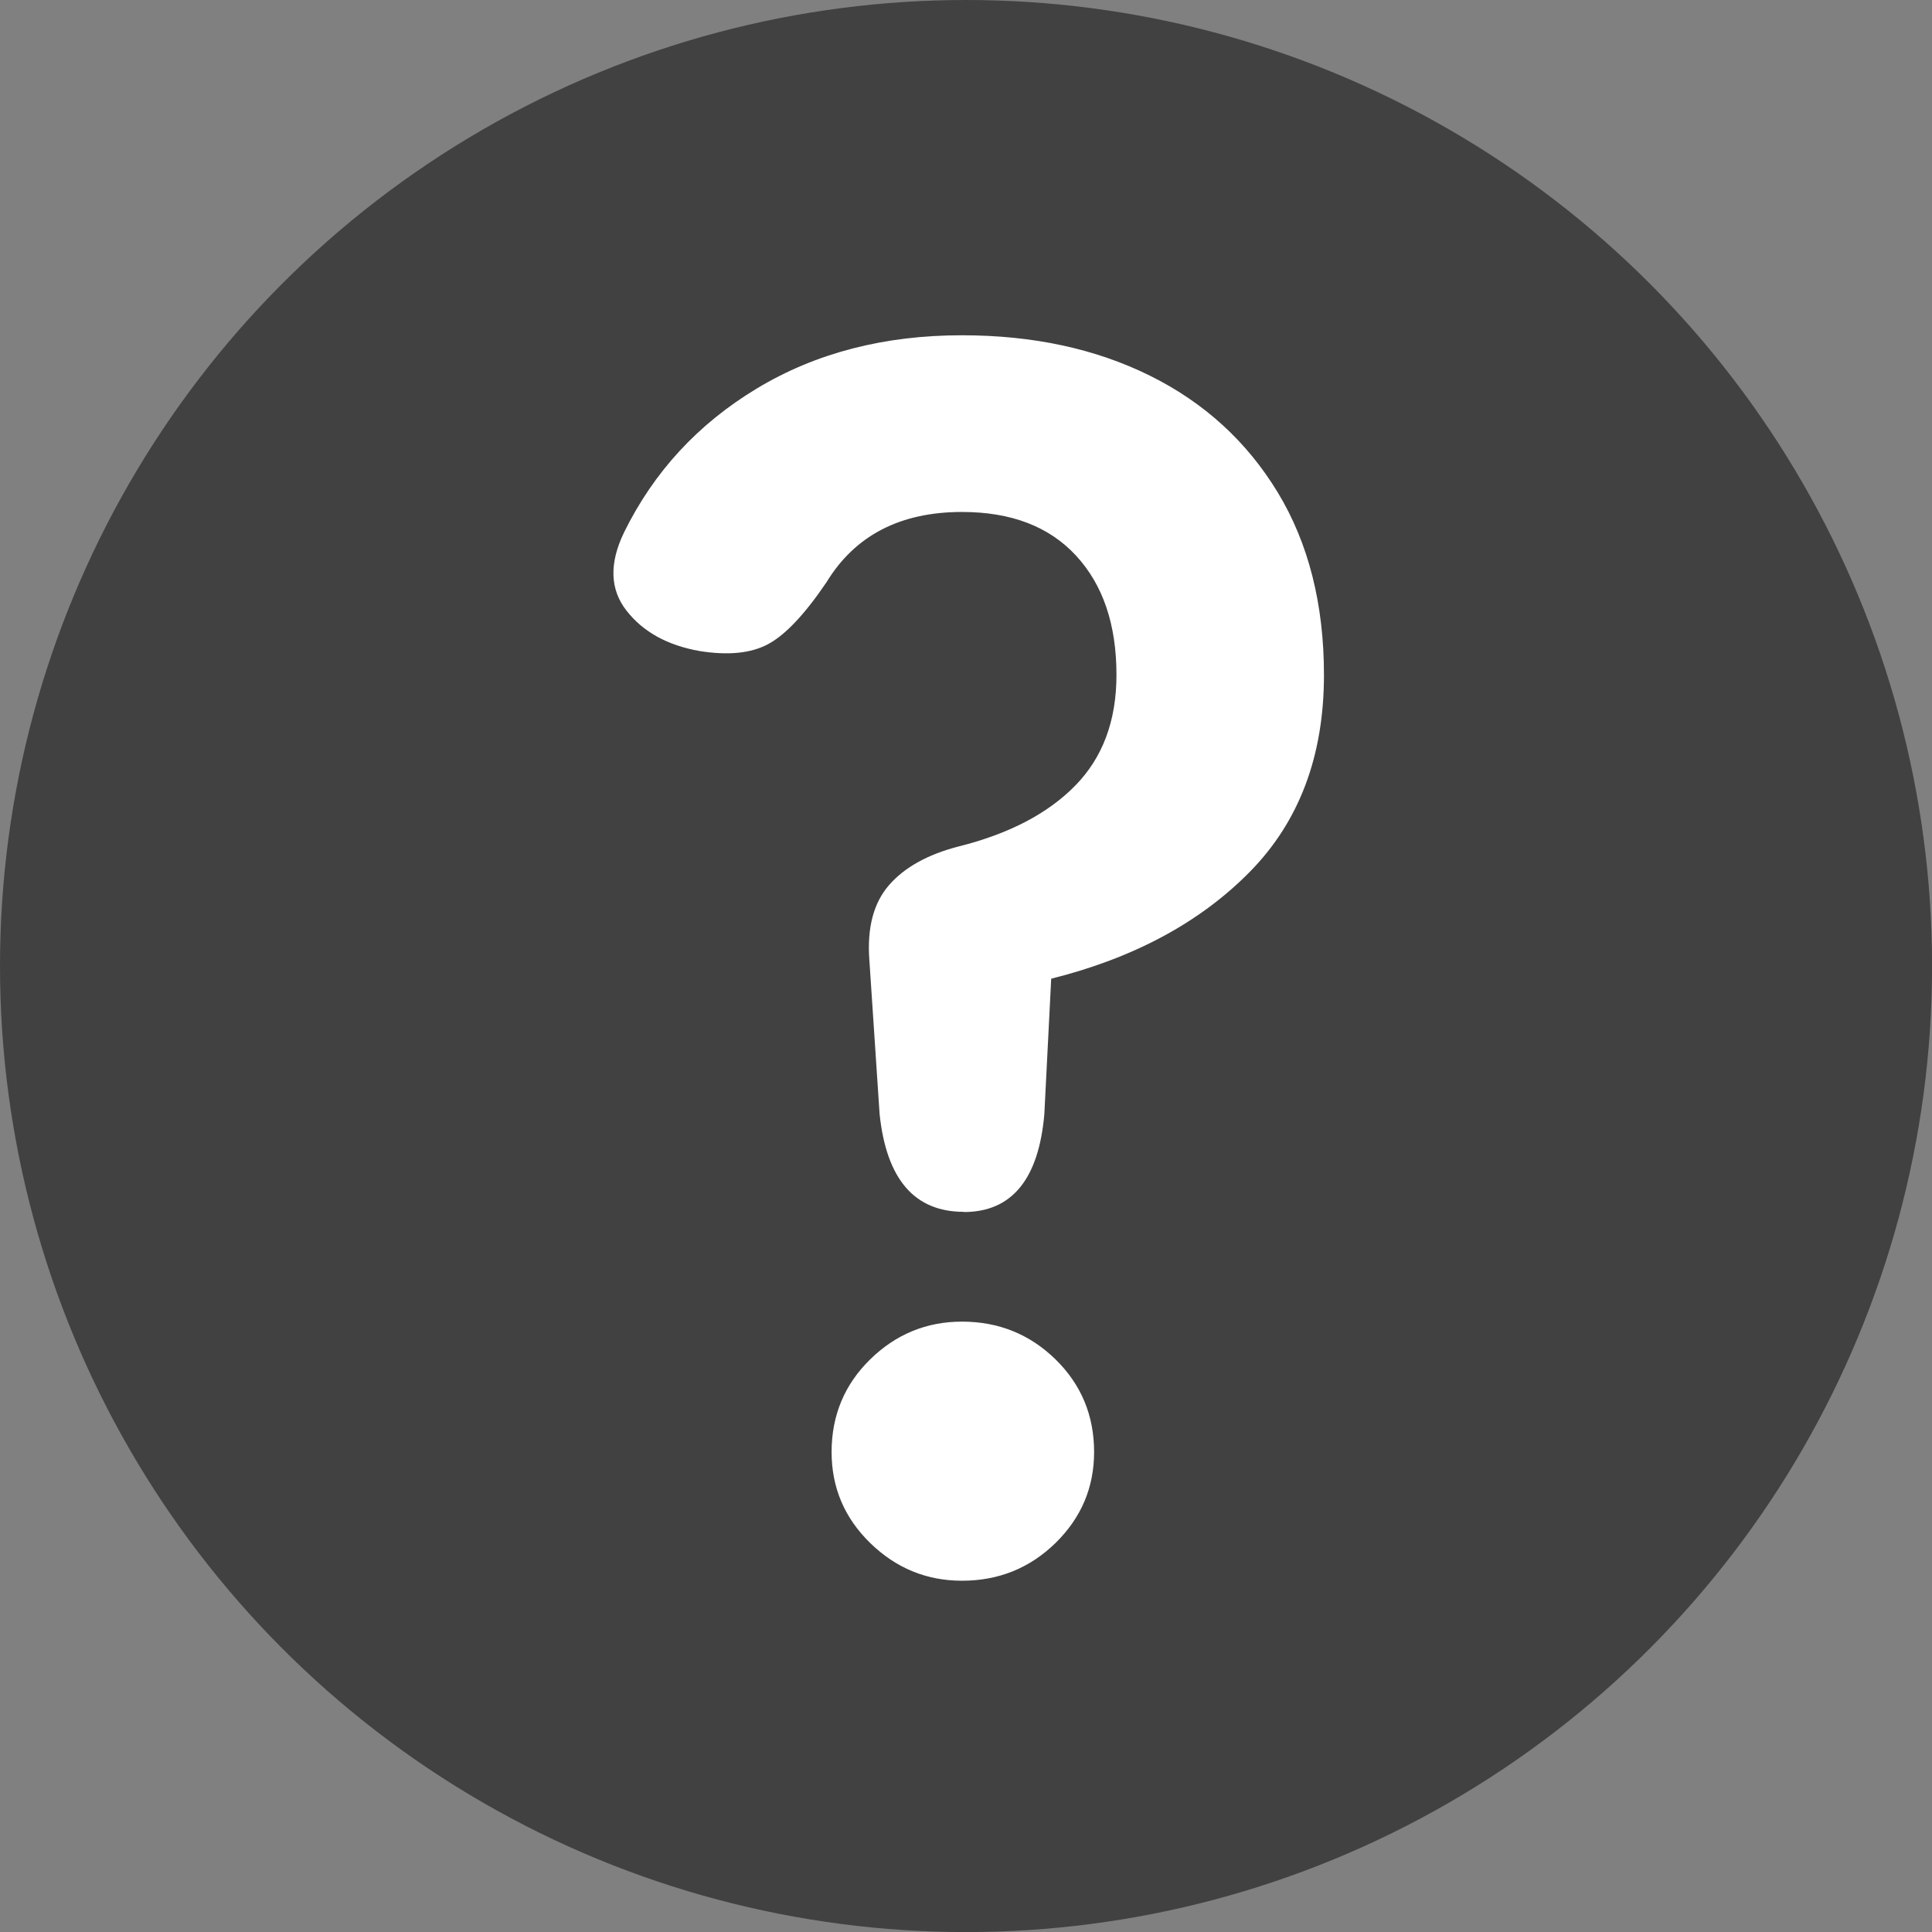
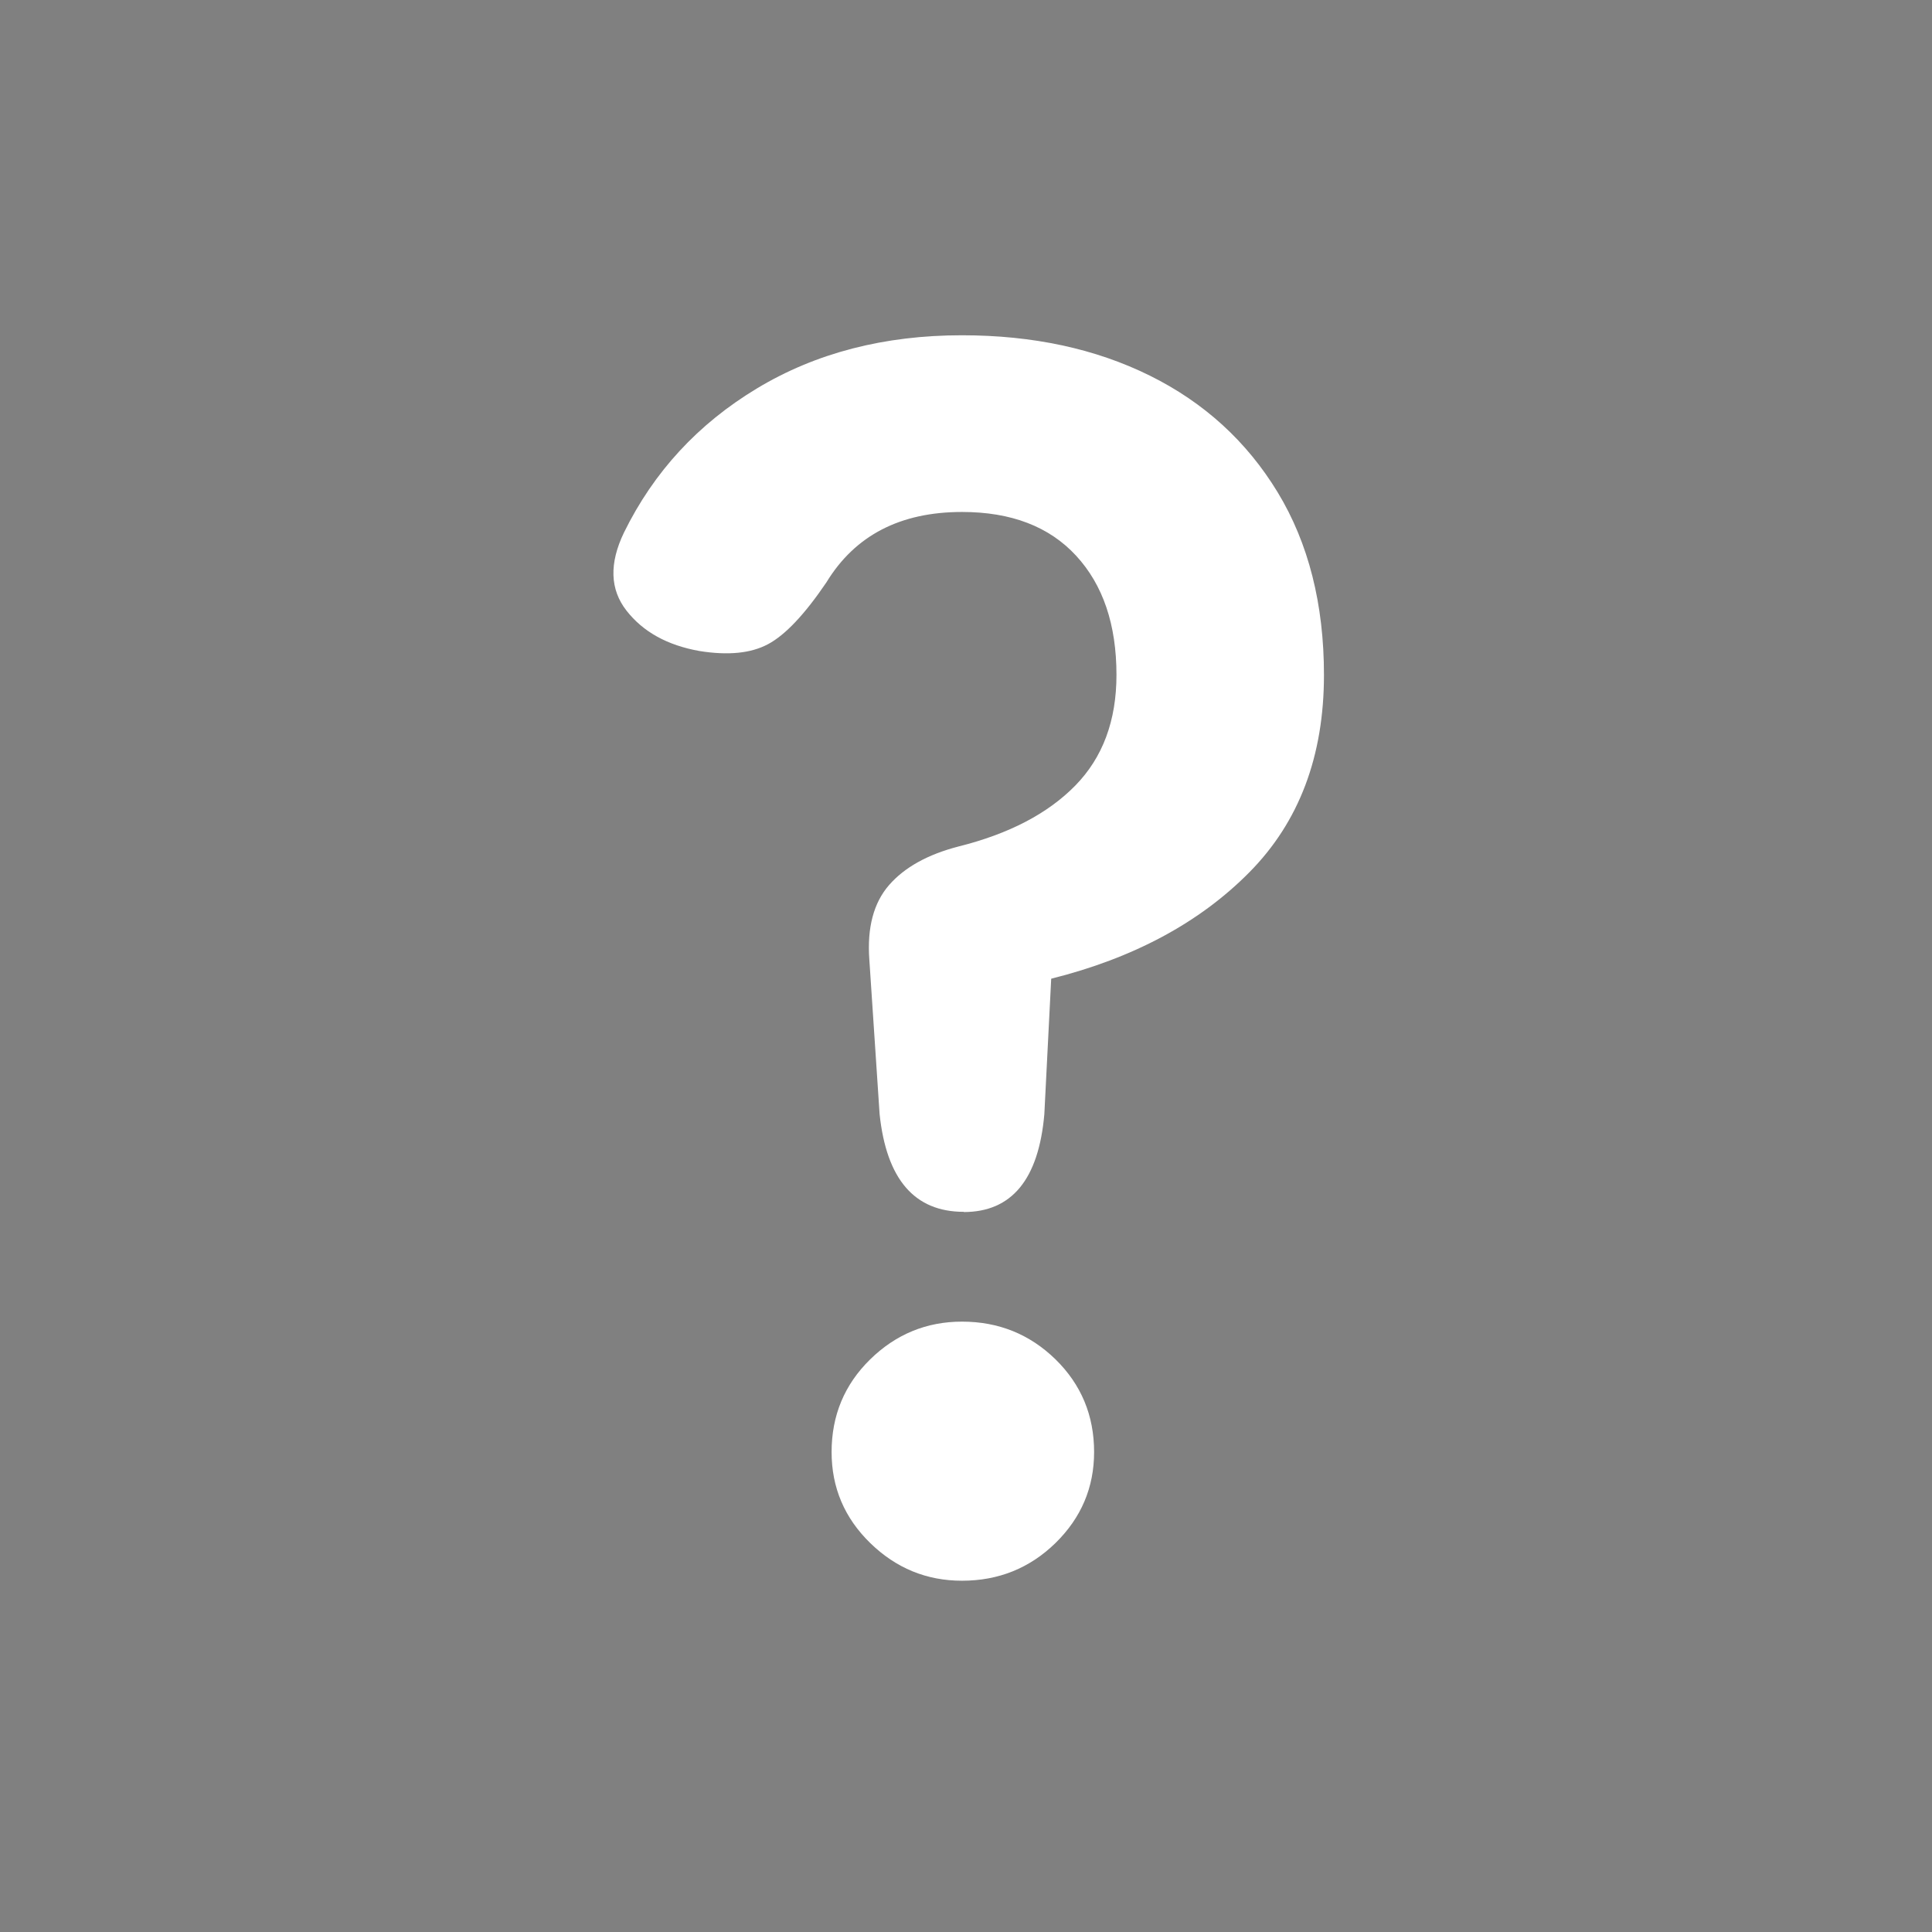
<svg xmlns="http://www.w3.org/2000/svg" id="_レイヤー_2" data-name="レイヤー 2" viewBox="0 0 27.291 27.291">
  <rect x="0" y="0" width="27.291" height="27.291" fill="#808080" stroke="none" />
  <defs>
    <style>
      .cls-1 {
        fill: #414141;
      }

      .cls-1, .cls-2 {
        stroke-width: 0px;
      }

      .cls-2 {
        fill: #fff;
      }
    </style>
  </defs>
  <g id="_作業" data-name="作業">
    <g>
-       <circle class="cls-1" cx="13.646" cy="13.646" r="13.646" />
      <path class="cls-2" d="m13.613,17.118c-.695,0-1.091-.46-1.188-1.381l-.145-2.181c-.033-.452.061-.804.279-1.054.218-.25.545-.432.982-.545.711-.178,1.26-.464,1.648-.86.388-.396.582-.917.582-1.563,0-.711-.19-1.272-.57-1.684-.38-.412-.917-.618-1.612-.618-.873,0-1.511.331-1.915.994-.307.453-.582.744-.824.873-.242.13-.566.162-.97.097-.453-.081-.796-.27-1.03-.57-.234-.299-.246-.667-.036-1.103.42-.856,1.046-1.535,1.878-2.036.832-.501,1.797-.751,2.896-.751,1.002,0,1.886.19,2.654.57.767.38,1.369.929,1.806,1.648.436.719.654,1.58.654,2.581,0,1.147-.351,2.076-1.054,2.787-.703.711-1.636,1.212-2.799,1.503l-.097,1.915c-.081.921-.461,1.381-1.139,1.381Zm-.024,5.211c-.501,0-.933-.178-1.297-.533-.364-.355-.545-.784-.545-1.285,0-.517.182-.953.545-1.309.363-.355.796-.533,1.297-.533.517,0,.957.178,1.321.533.363.356.545.792.545,1.309,0,.501-.182.929-.545,1.285-.364.355-.804.533-1.321.533Z" />
    </g>
  </g>
</svg>